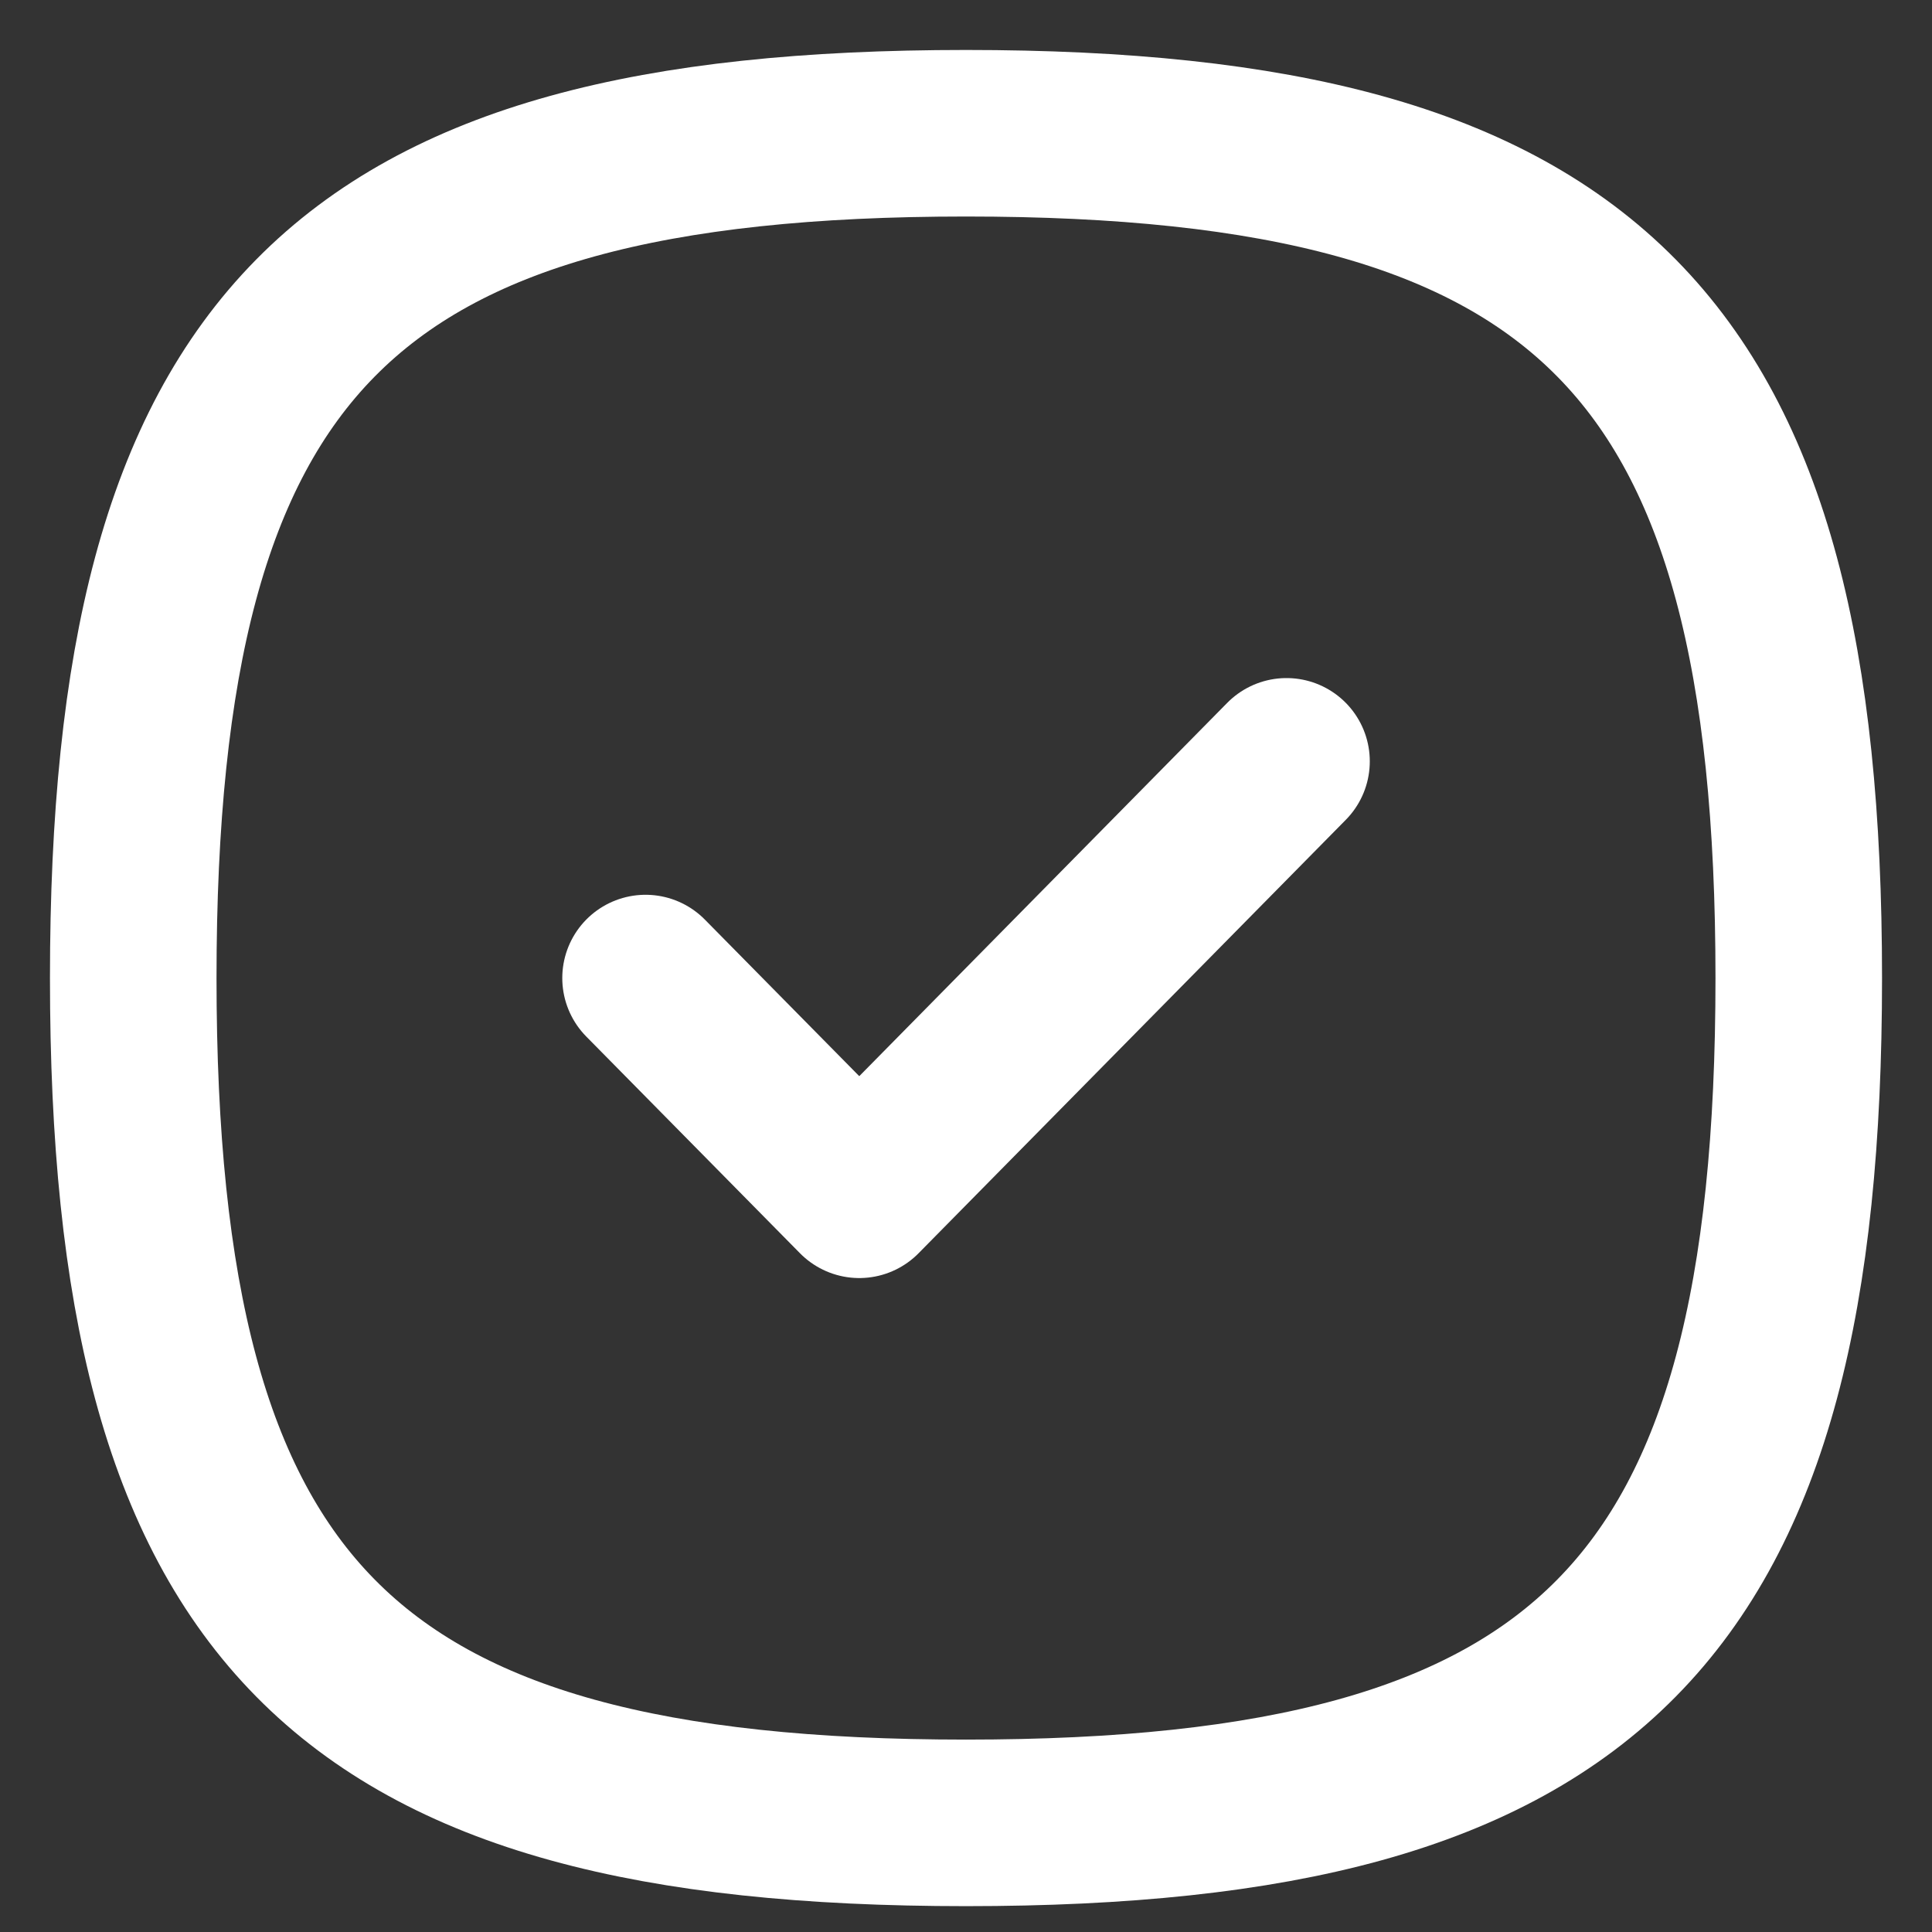
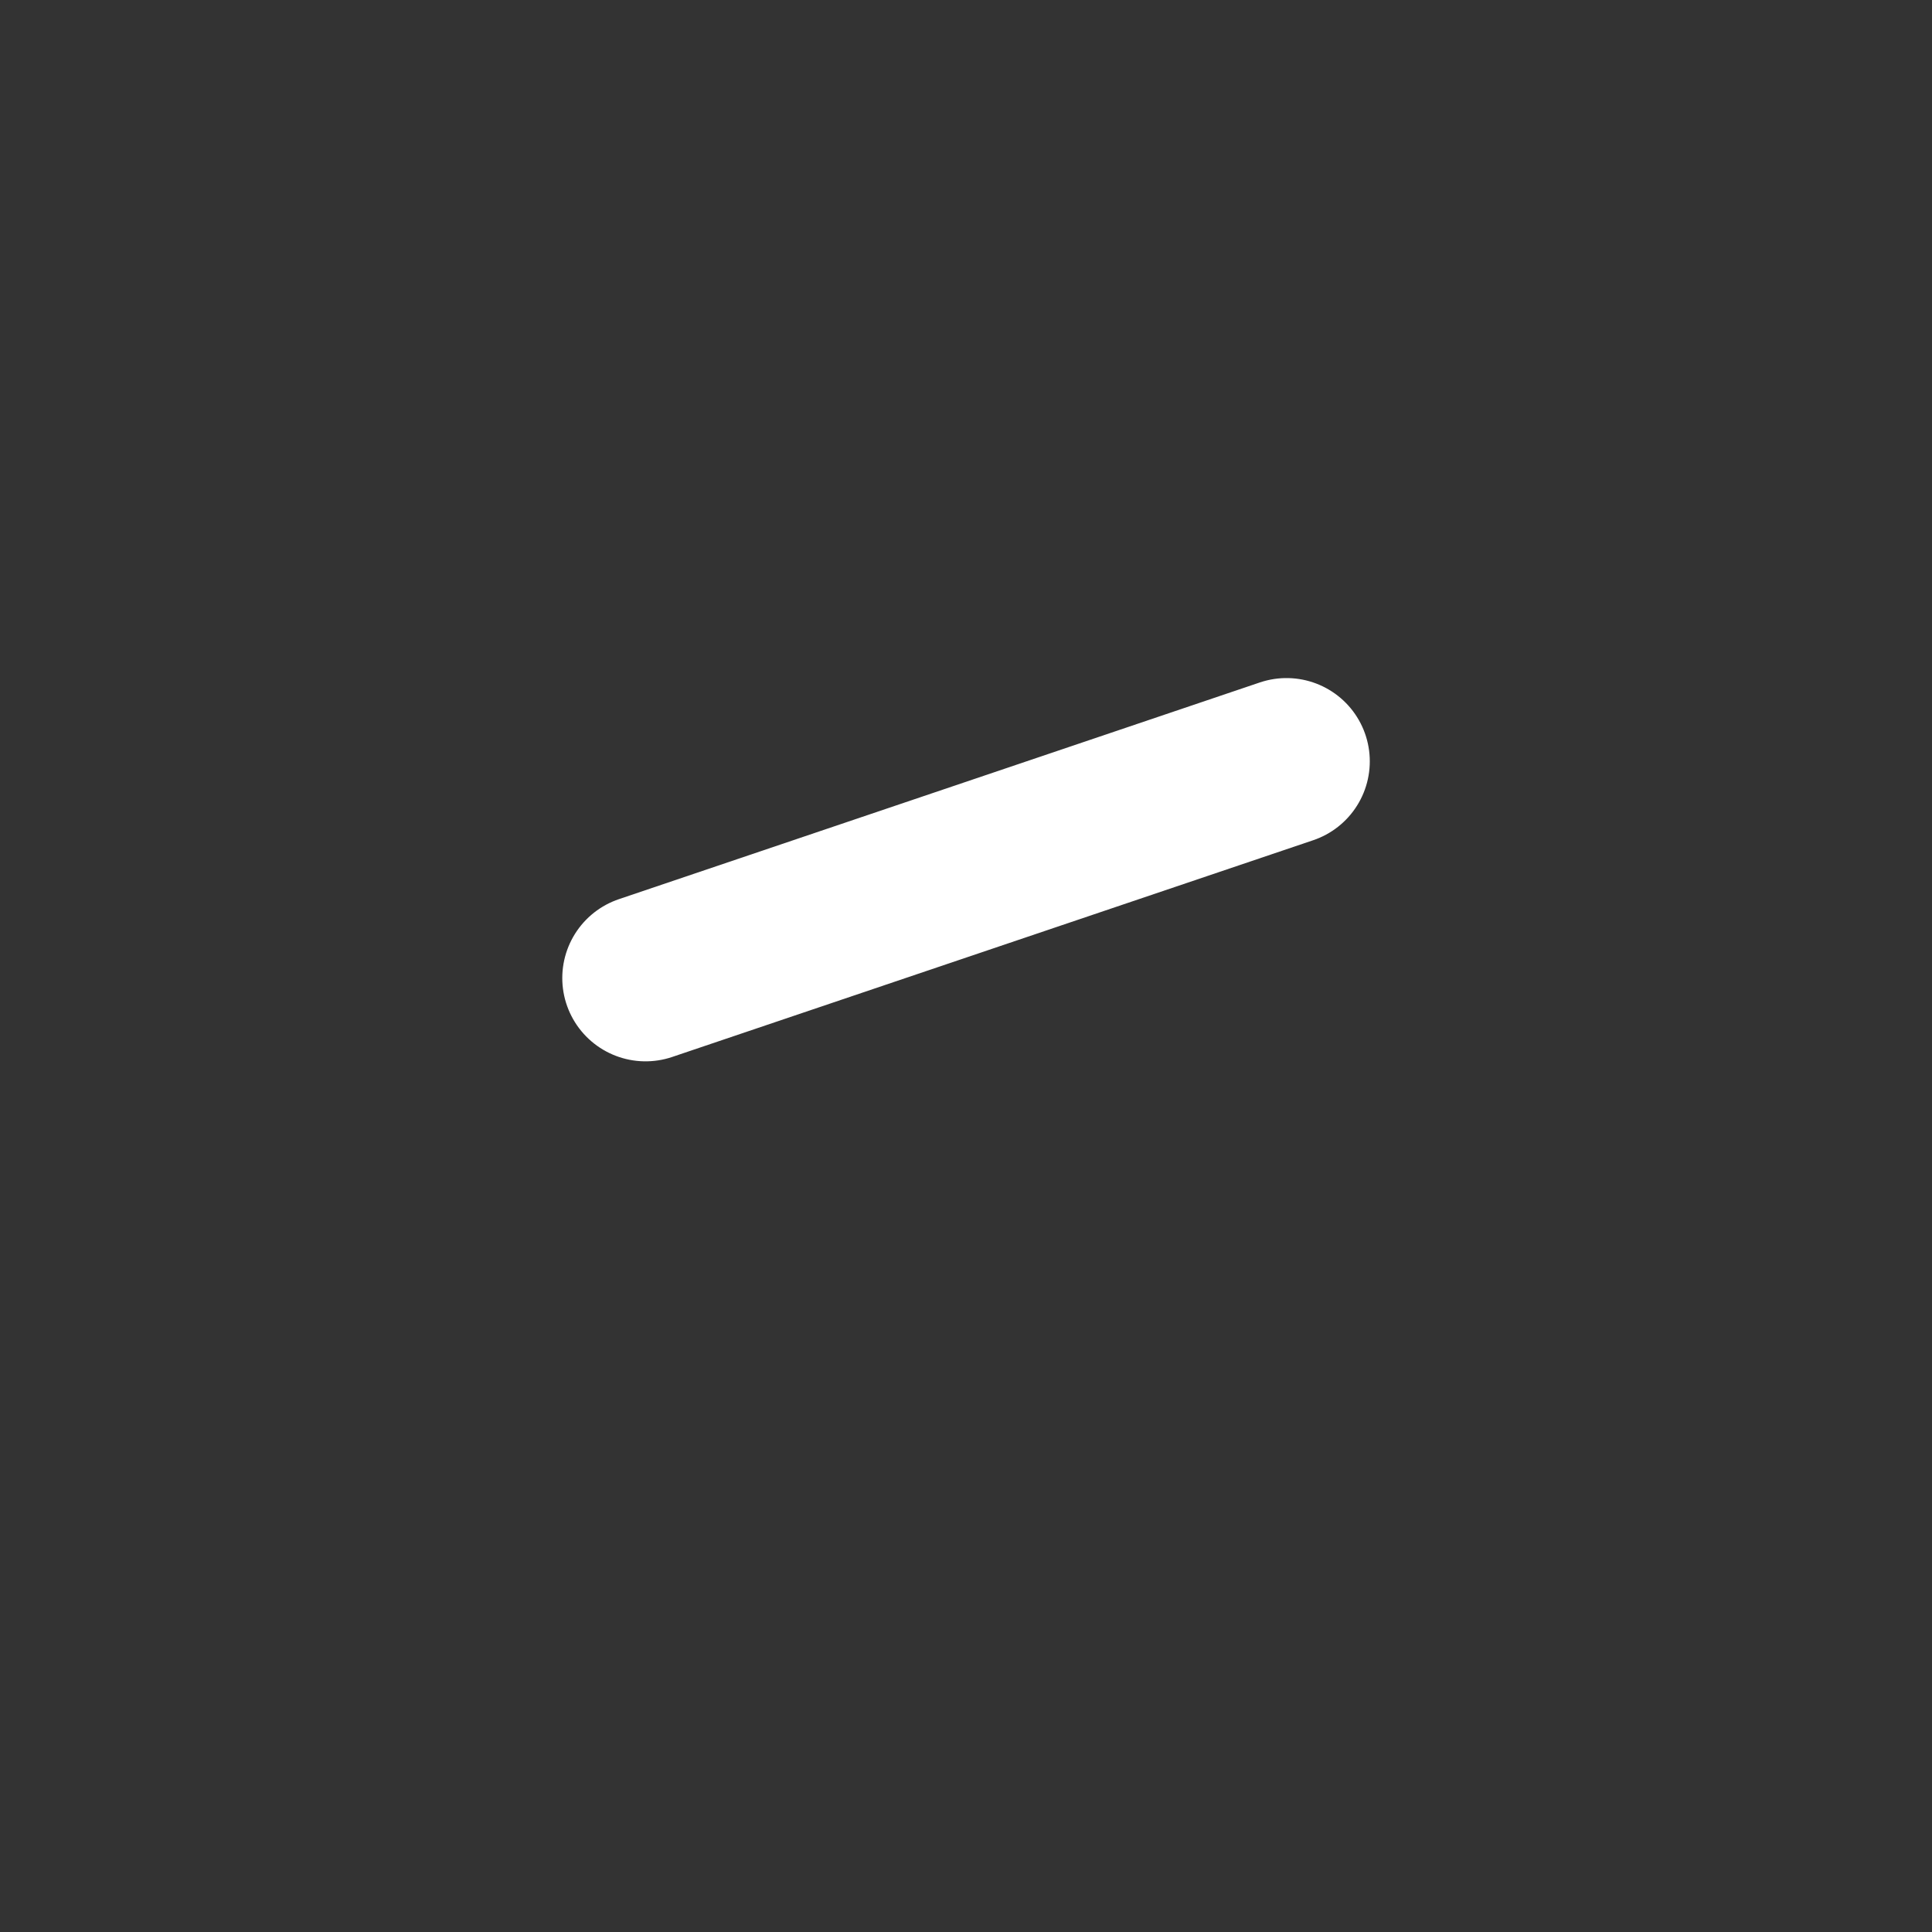
<svg xmlns="http://www.w3.org/2000/svg" width="29" height="29" viewBox="0 0 29 29" fill="none">
  <rect x="0" y="0" width="29" height="29" fill="#333333" stroke="none" />
-   <path d="M9.69 14.681L12.898 17.934L19.311 11.428" stroke="white" stroke-width="2.5" stroke-linecap="round" stroke-linejoin="round" />
-   <path fill-rule="evenodd" clip-rule="evenodd" d="M2 14.681C2 24.191 5.126 27.362 14.5 27.362C23.874 27.362 27 24.191 27 14.681C27 5.171 23.874 2 14.5 2C5.126 2 2 5.171 2 14.681Z" stroke="white" stroke-width="2.5" stroke-linecap="round" stroke-linejoin="round" />
+   <path d="M9.69 14.681L19.311 11.428" stroke="white" stroke-width="2.5" stroke-linecap="round" stroke-linejoin="round" />
</svg>